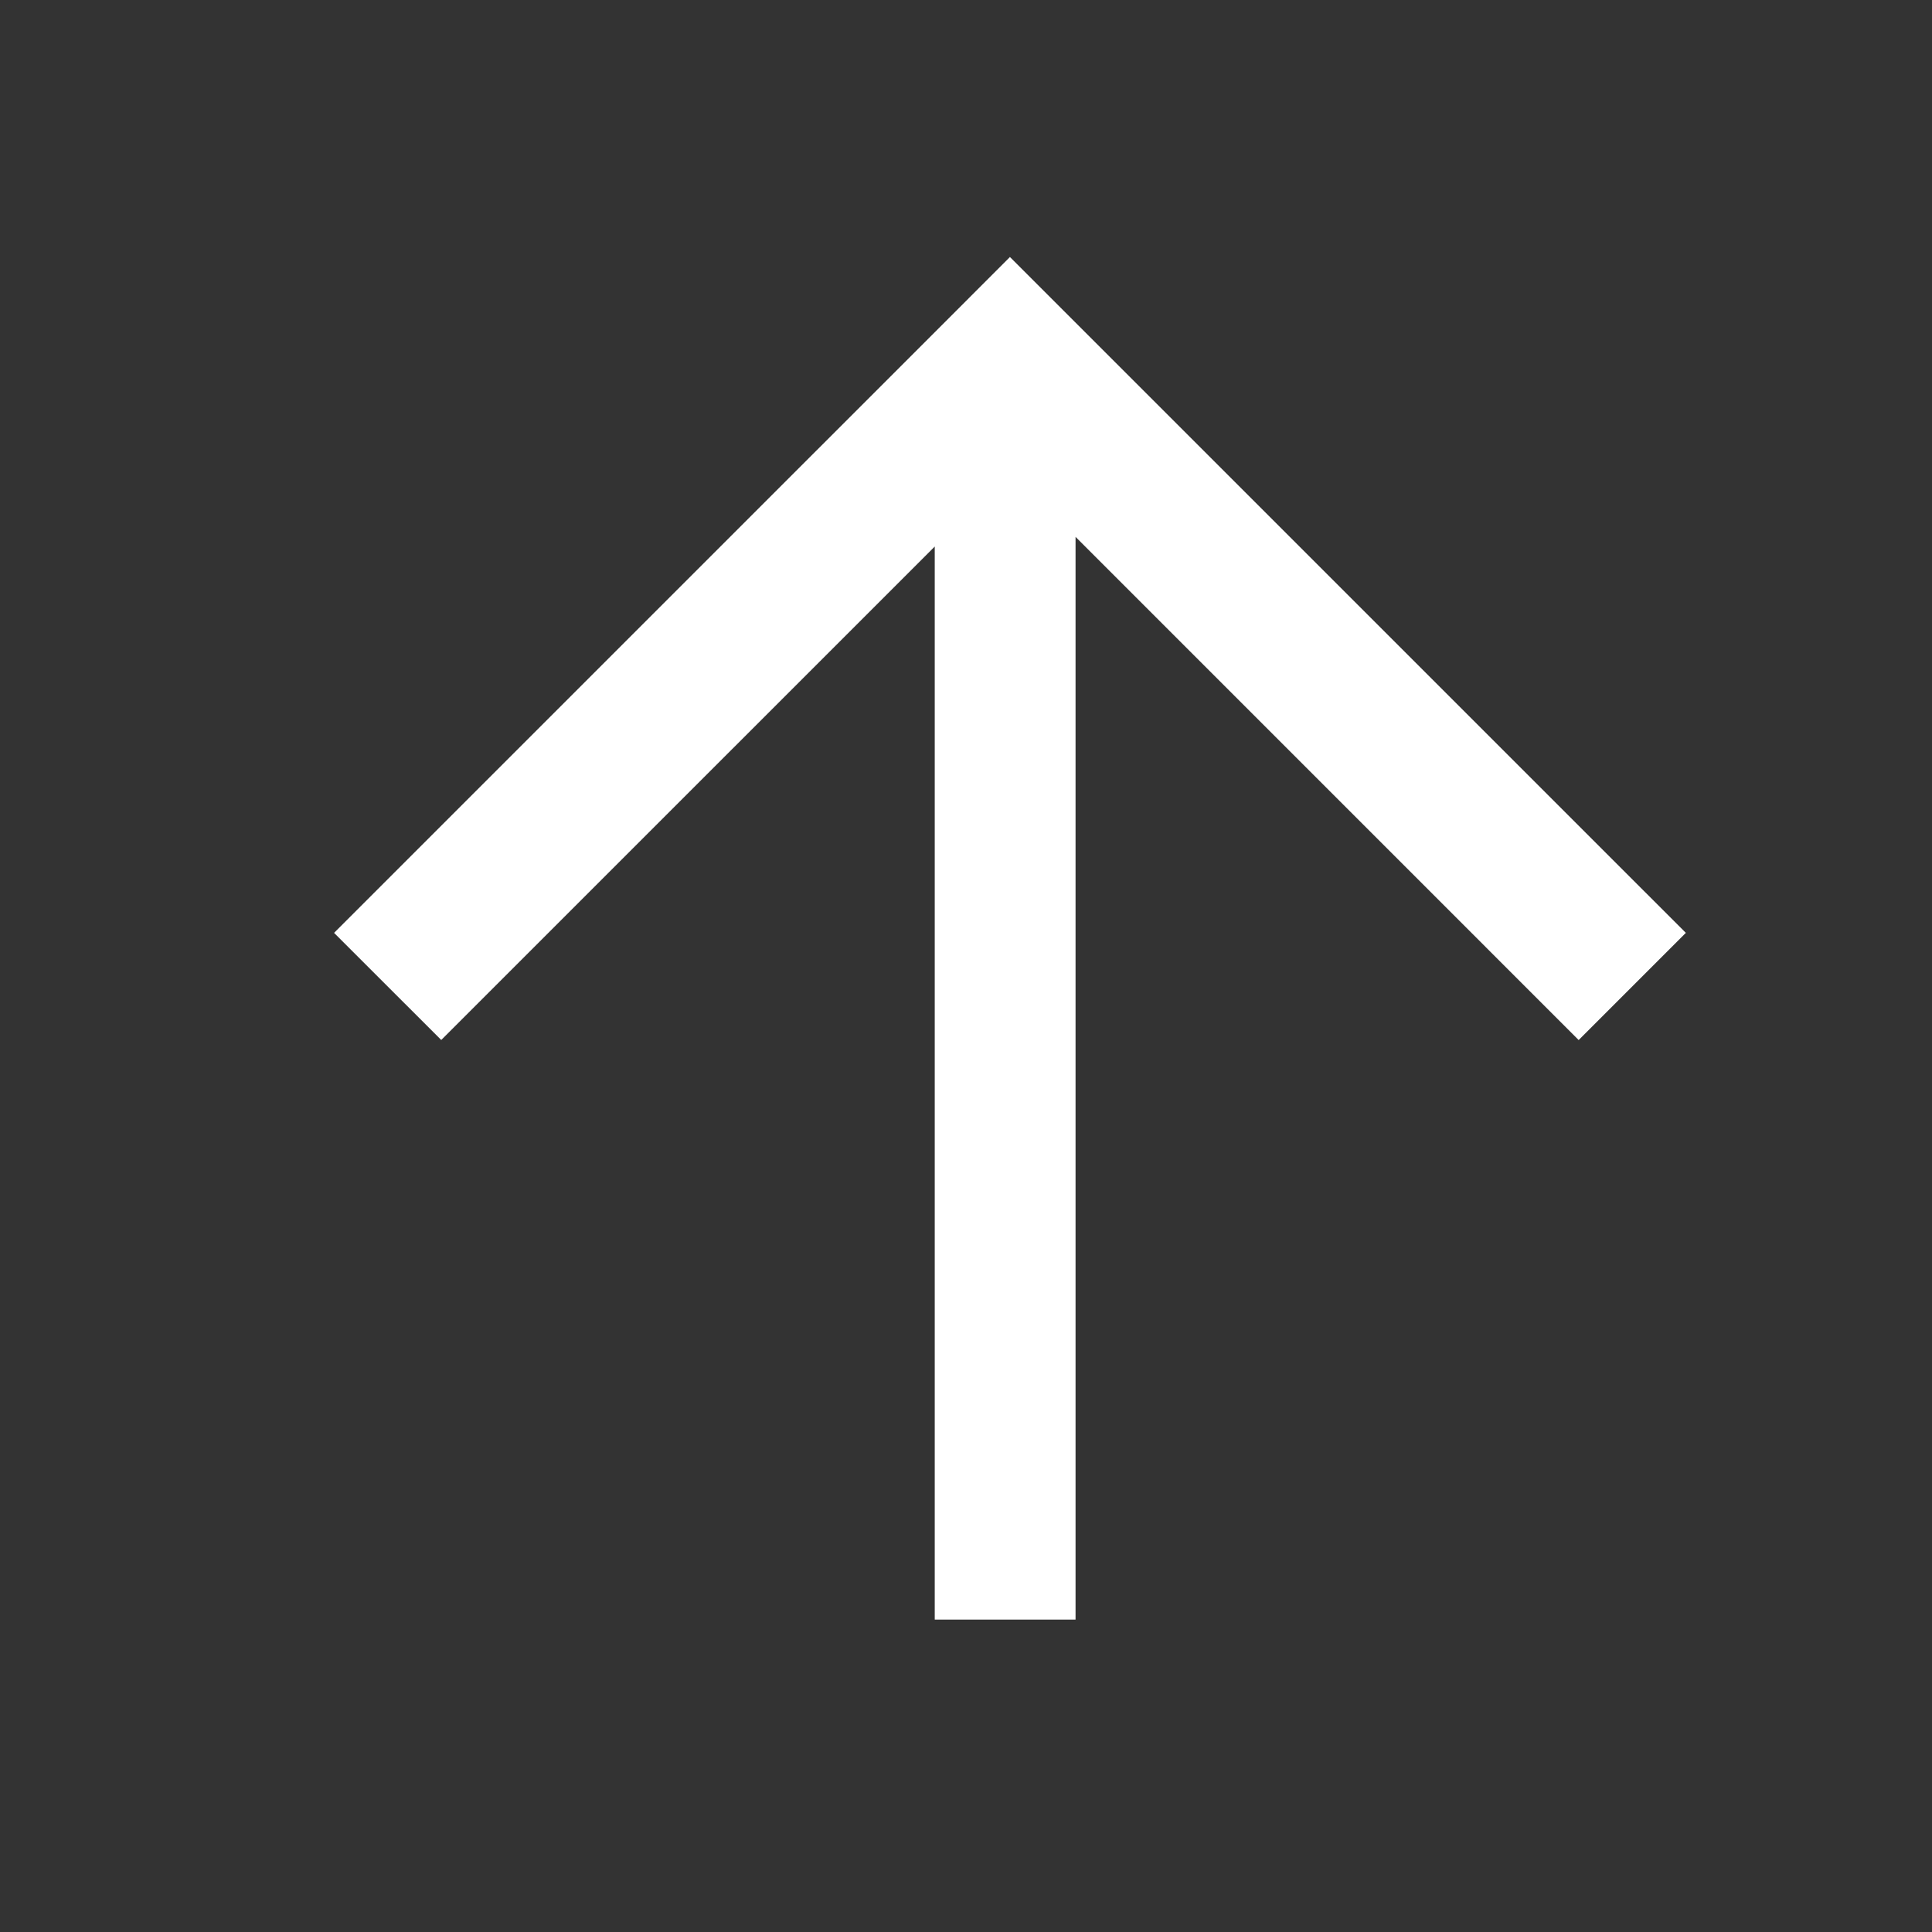
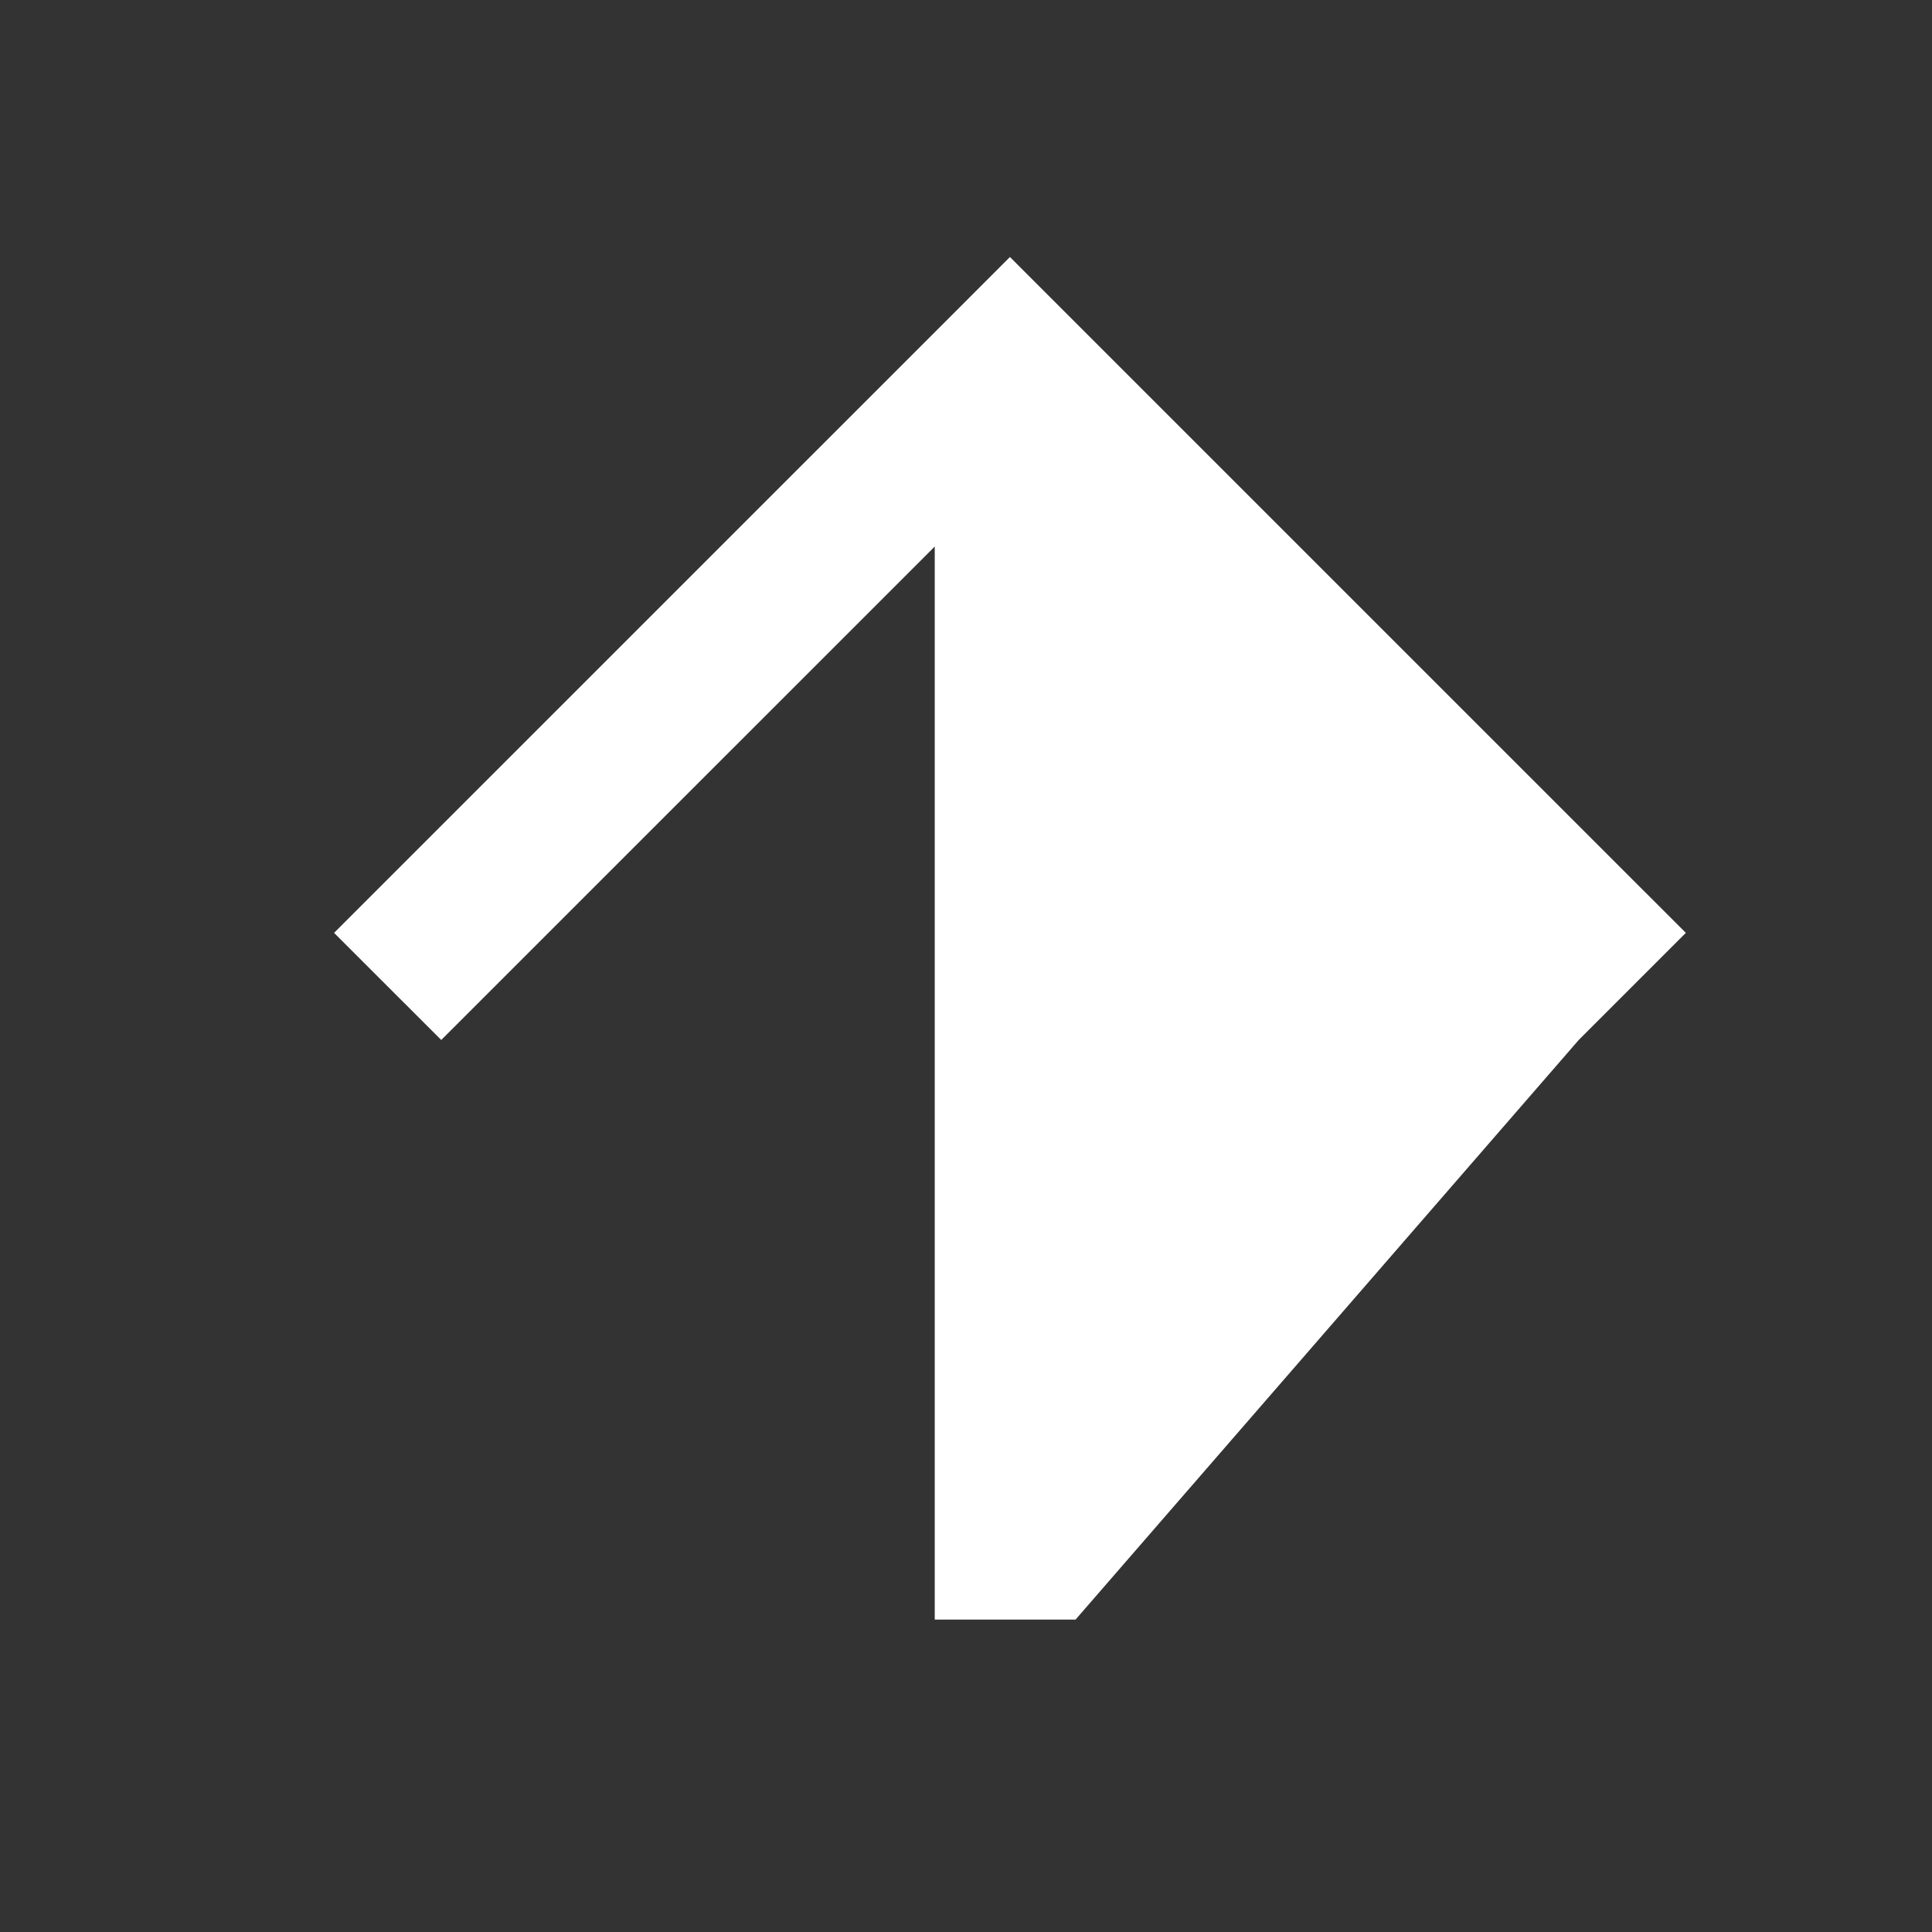
<svg xmlns="http://www.w3.org/2000/svg" width="34" height="34" viewBox="0 0 34 34" fill="none">
  <rect x="0" y="0" width="34" height="34" fill="#333333" stroke="none" />
-   <path fill-rule="evenodd" clip-rule="evenodd" d="M16.45 9.618L7.765 18.302L5.879 16.417L16.831 5.466L17.773 4.523L18.716 5.466L29.668 16.417L27.782 18.303L18.928 9.448L18.928 28.502L16.45 28.502L16.45 9.618Z" fill="white" />
+   <path fill-rule="evenodd" clip-rule="evenodd" d="M16.45 9.618L7.765 18.302L5.879 16.417L16.831 5.466L17.773 4.523L18.716 5.466L29.668 16.417L27.782 18.303L18.928 28.502L16.45 28.502L16.45 9.618Z" fill="white" />
</svg>